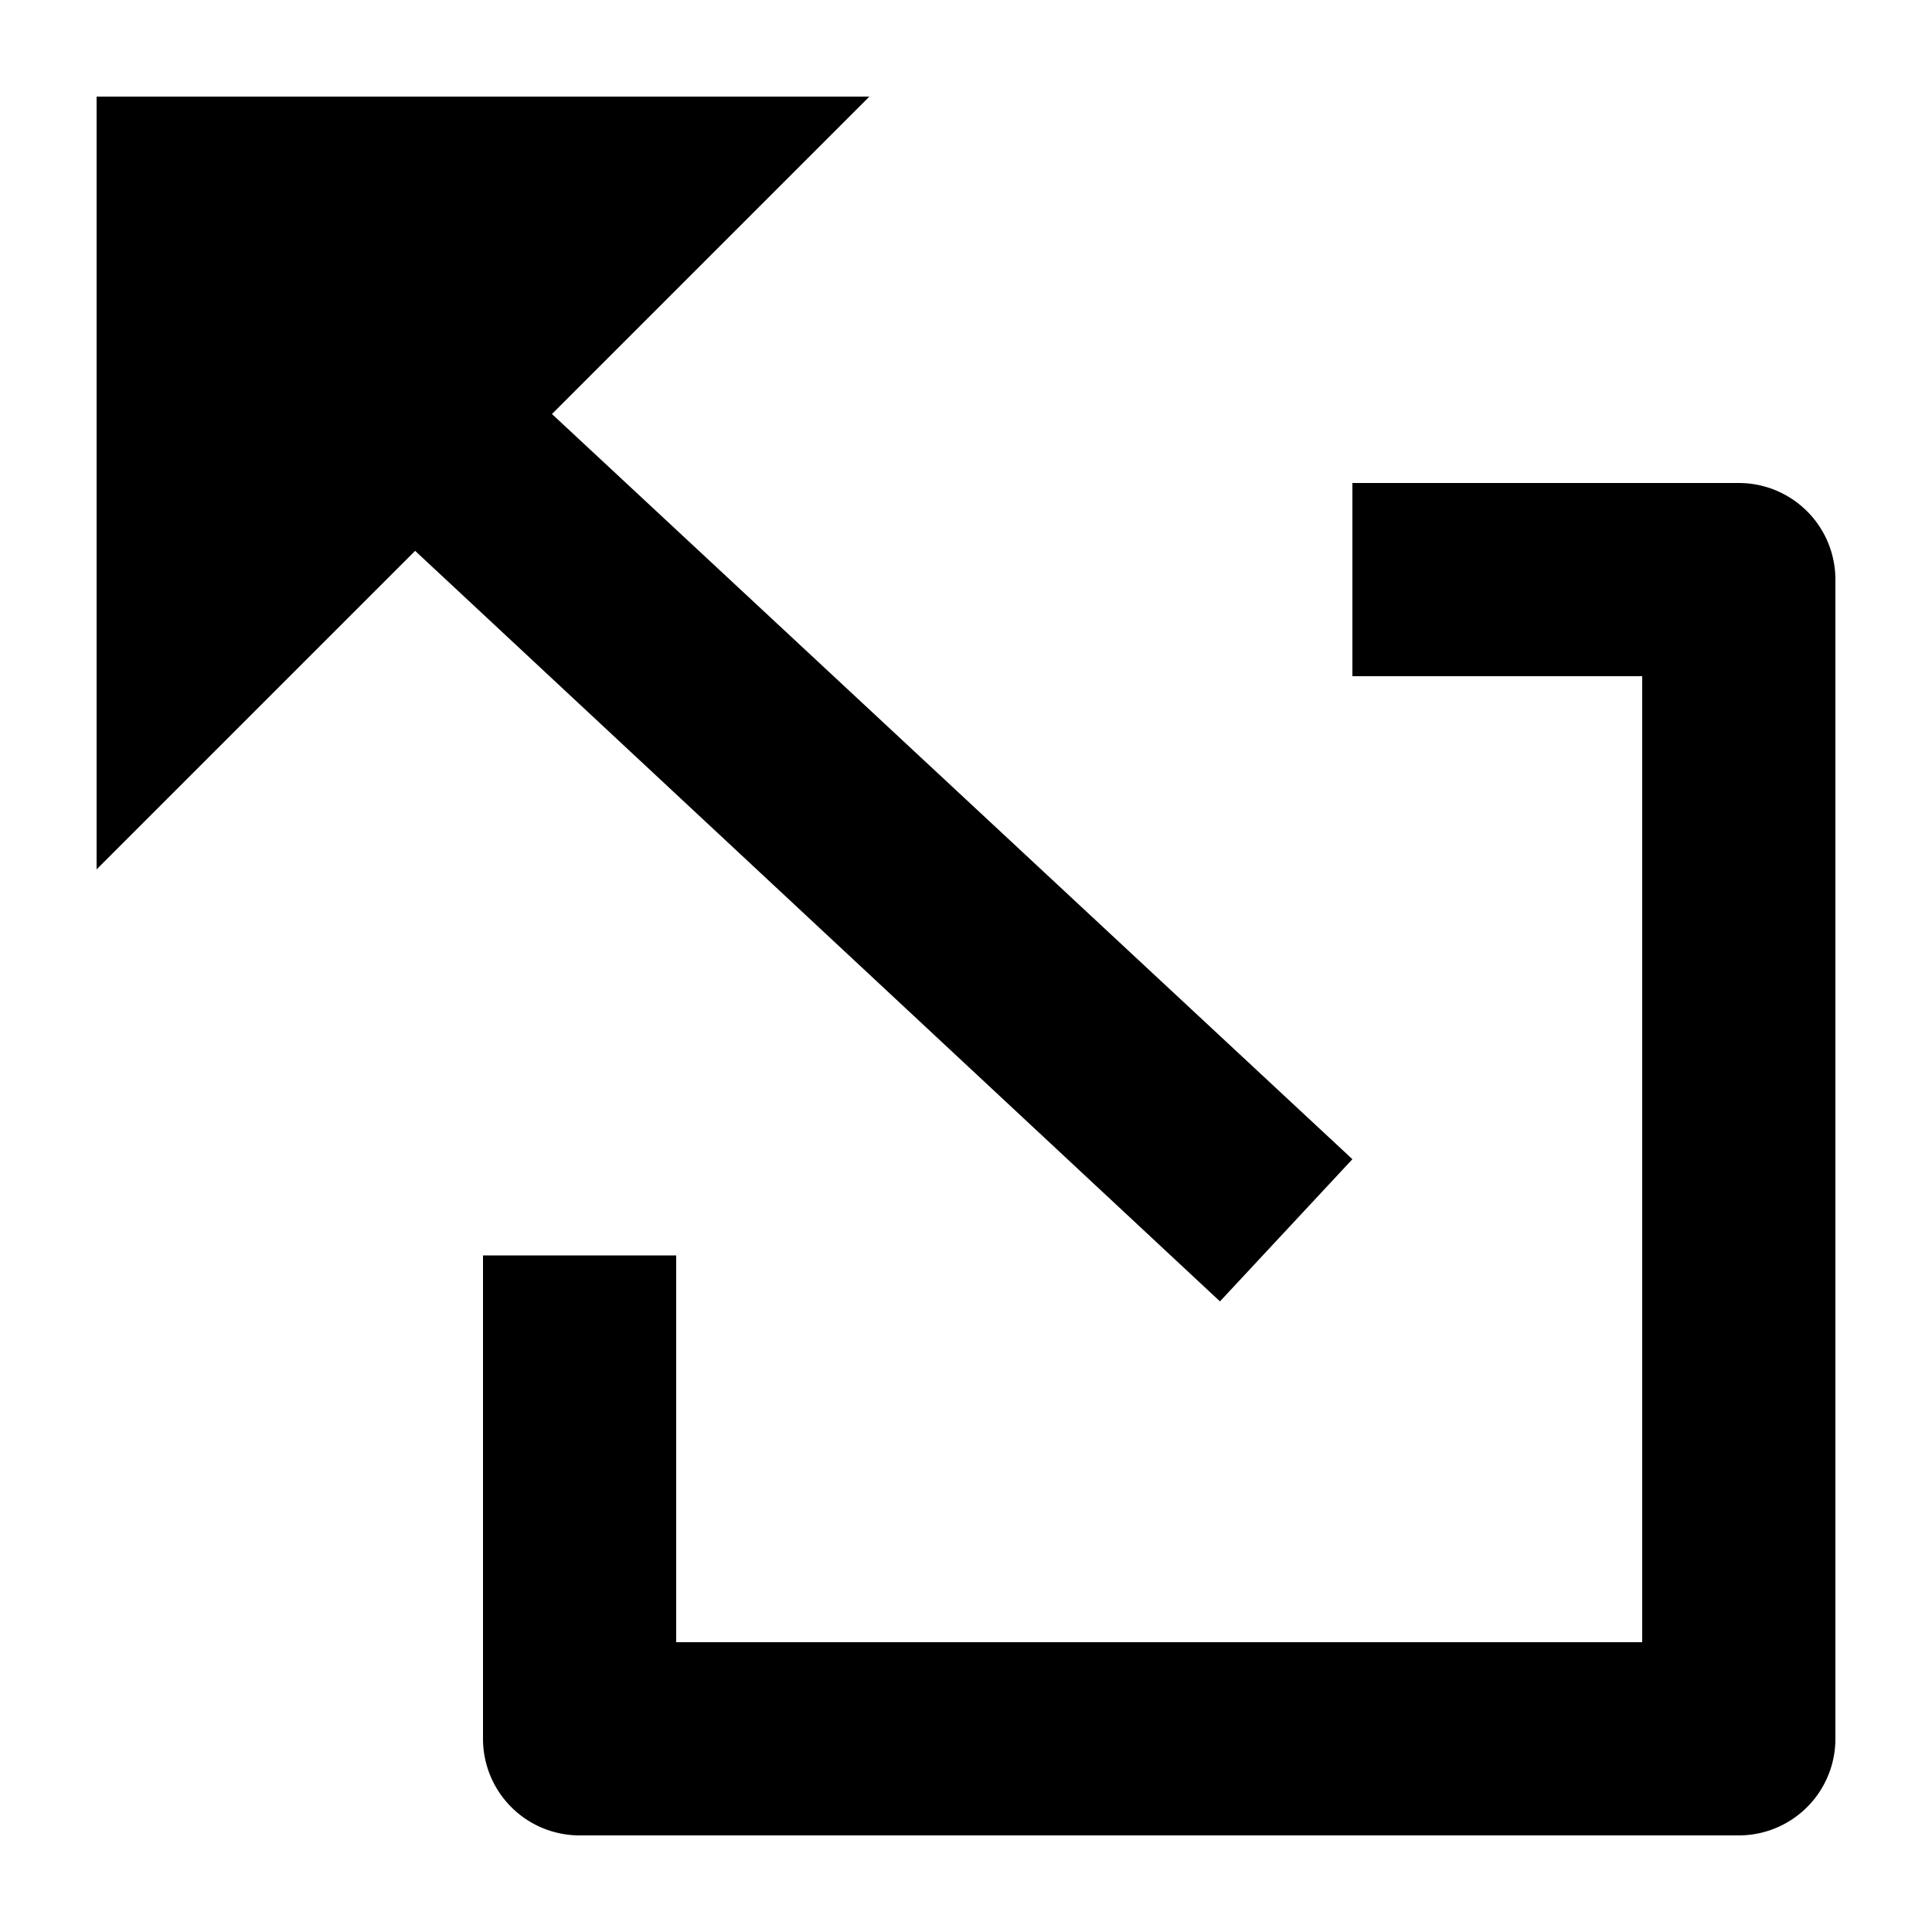
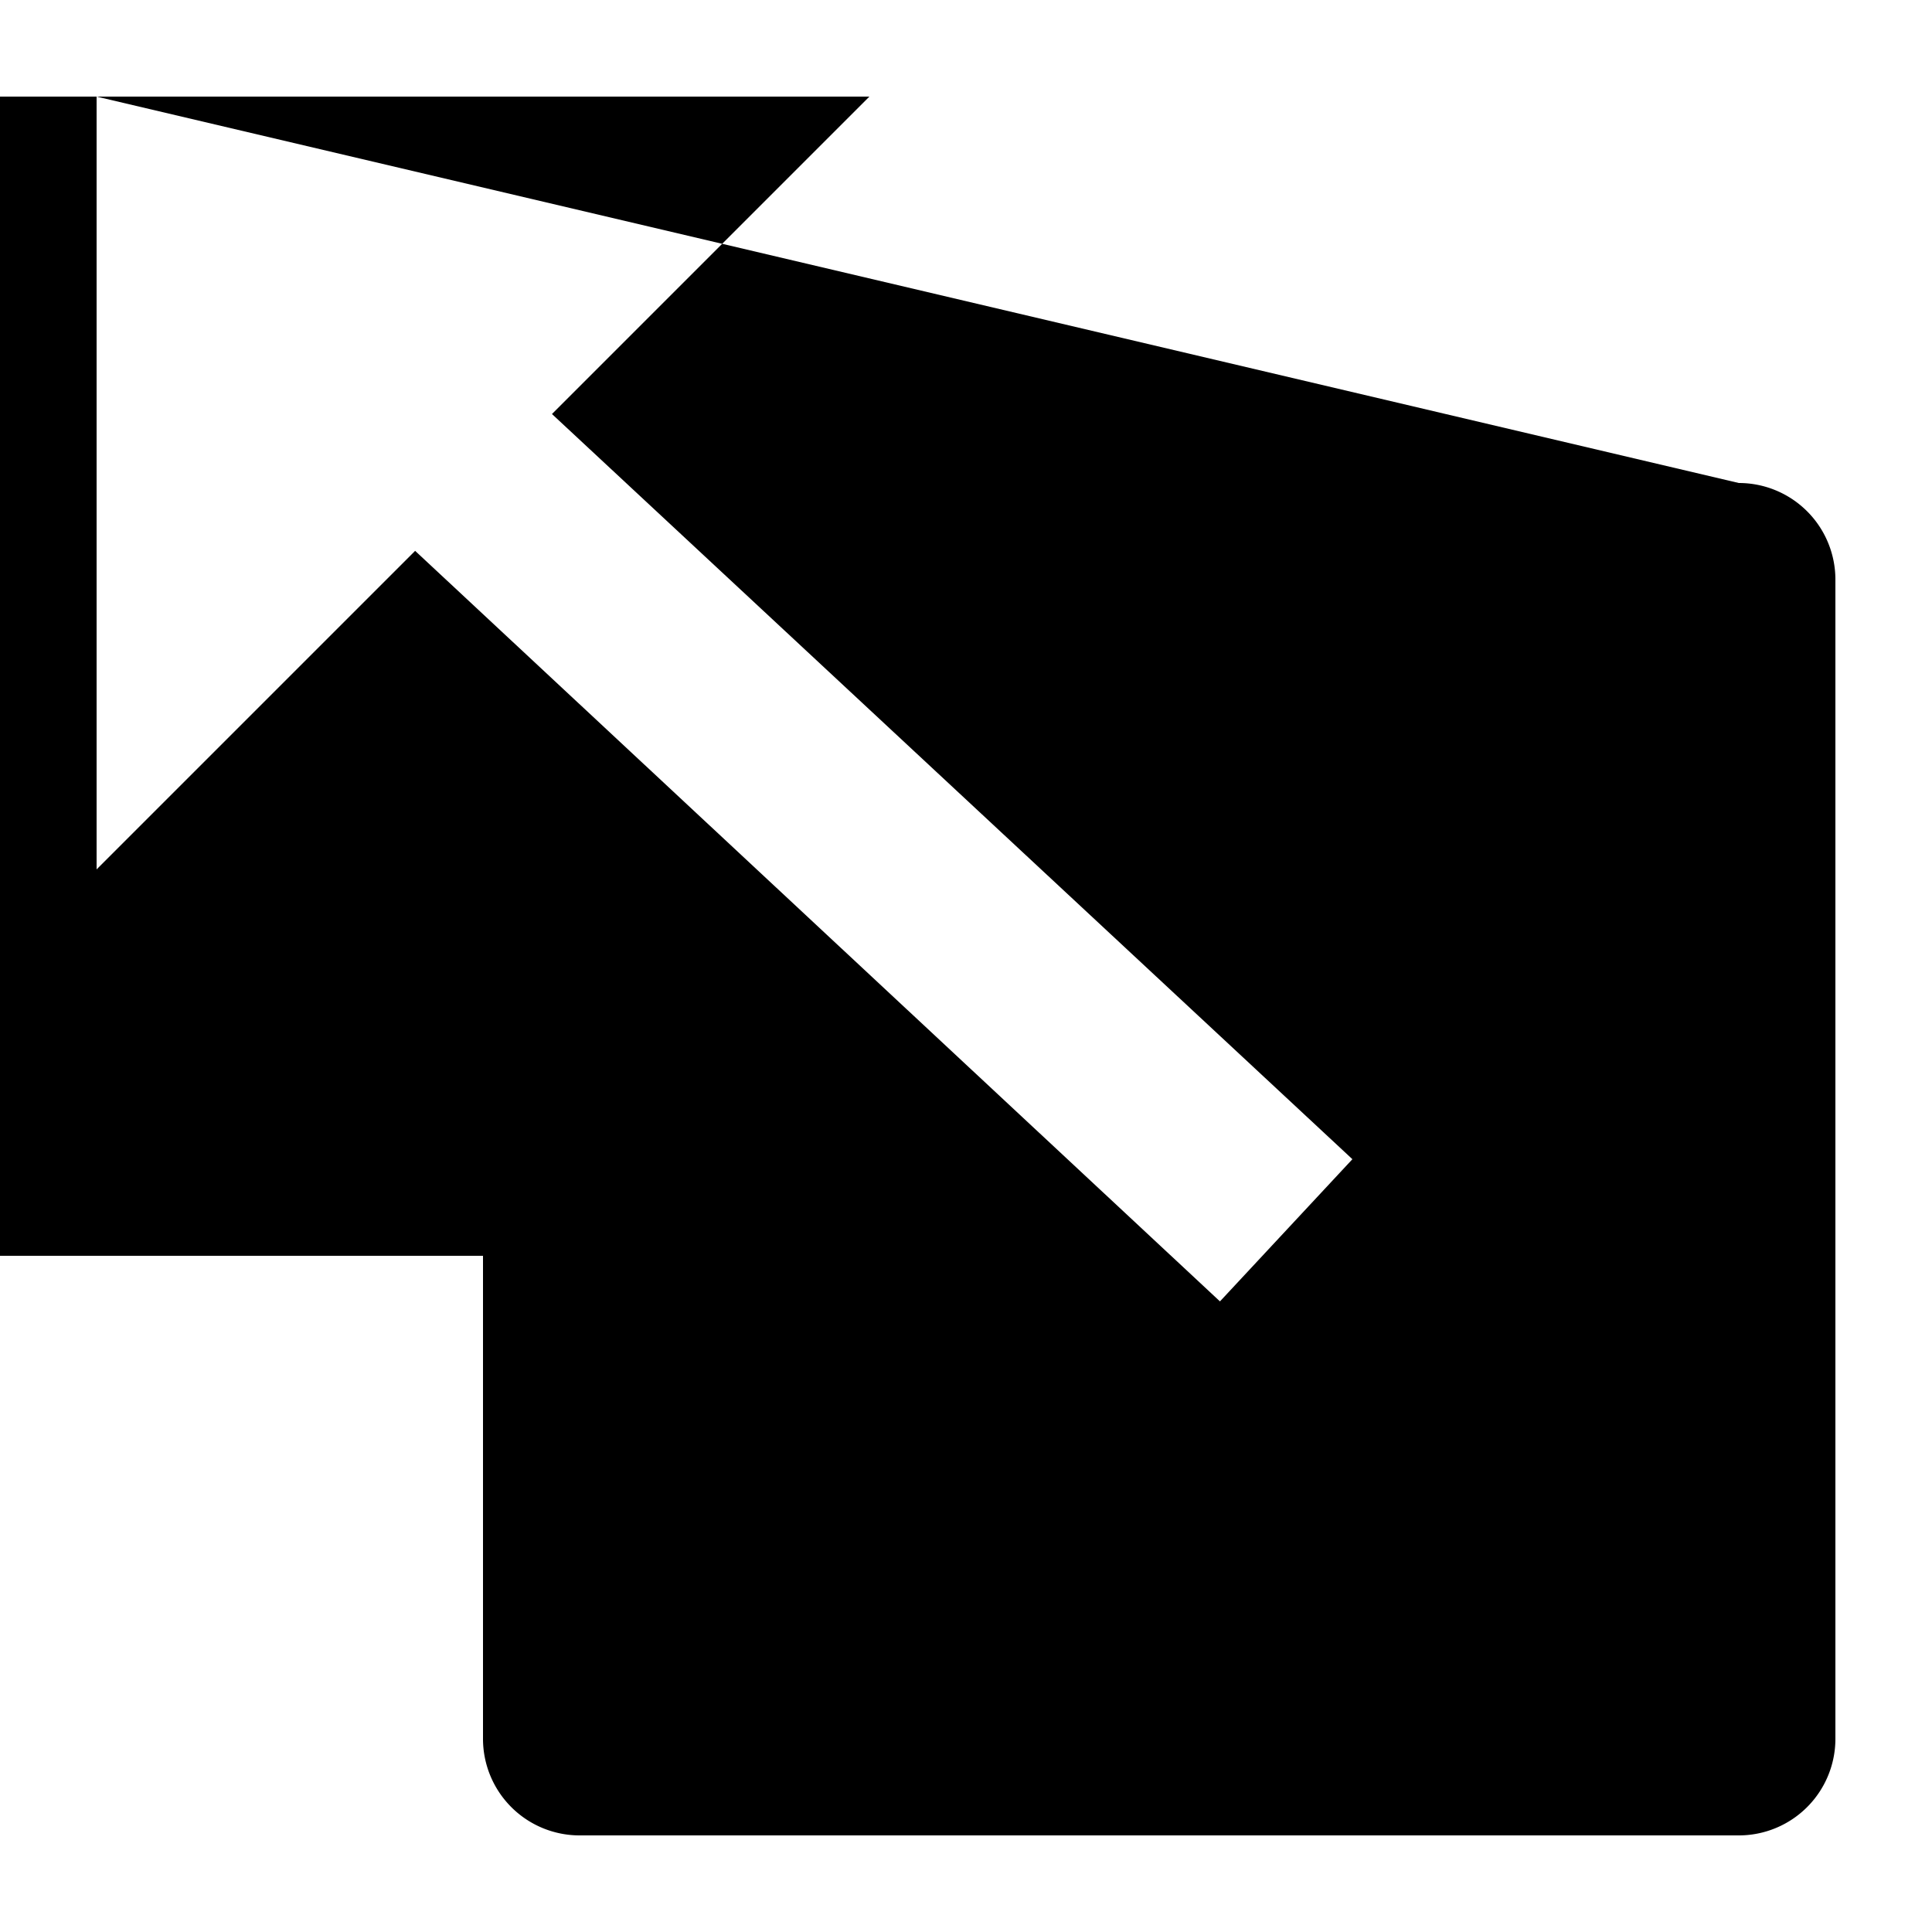
<svg xmlns="http://www.w3.org/2000/svg" width="20" height="20" viewBox="0 0 20 20">
  <title>
		external link
	</title>
-   <path d="M1 1h8L5.714 4.286 14 12l-1.371 1.472-8.332-7.77-.007.008L1 9zm17 4h-4v2h3v10H7v-4.004H5V18a1 1 0 0 0 1 1h12a1 1 0 0 0 1-1V6a1 1 0 0 0-1-1" />
+   <path d="M1 1h8L5.714 4.286 14 12l-1.371 1.472-8.332-7.77-.007.008L1 9zh-4v2h3v10H7v-4.004H5V18a1 1 0 0 0 1 1h12a1 1 0 0 0 1-1V6a1 1 0 0 0-1-1" />
</svg>